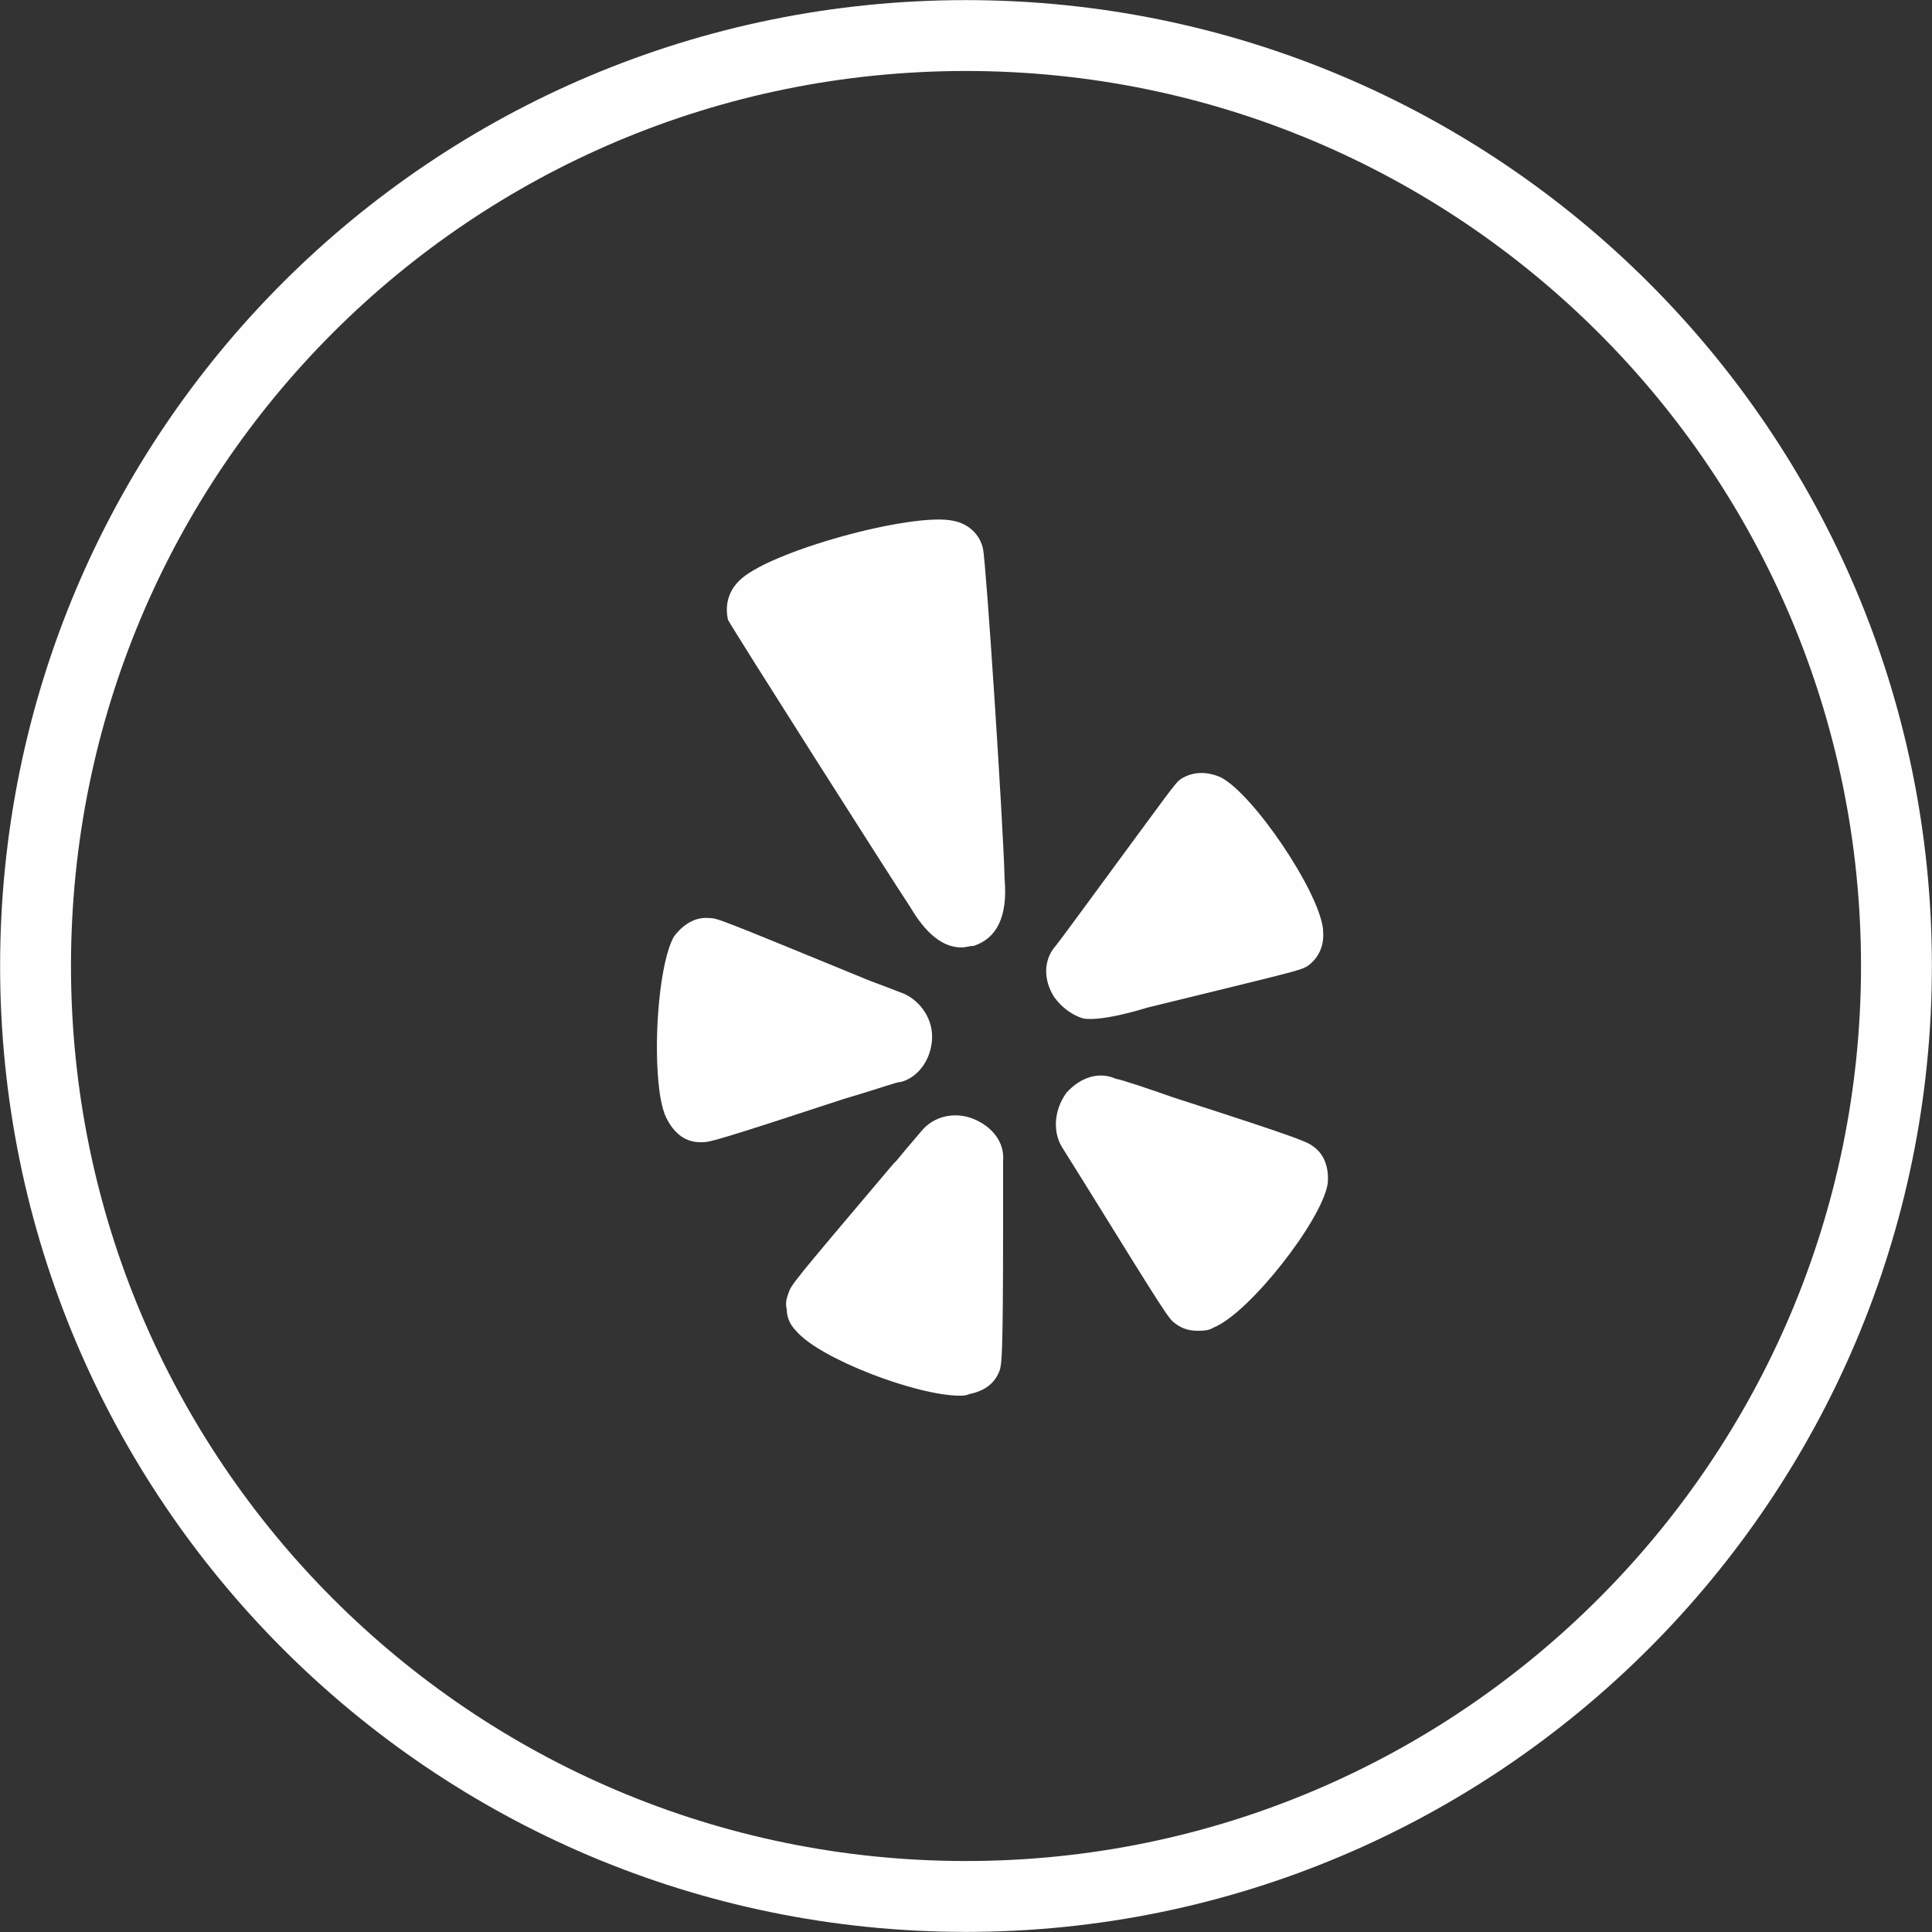
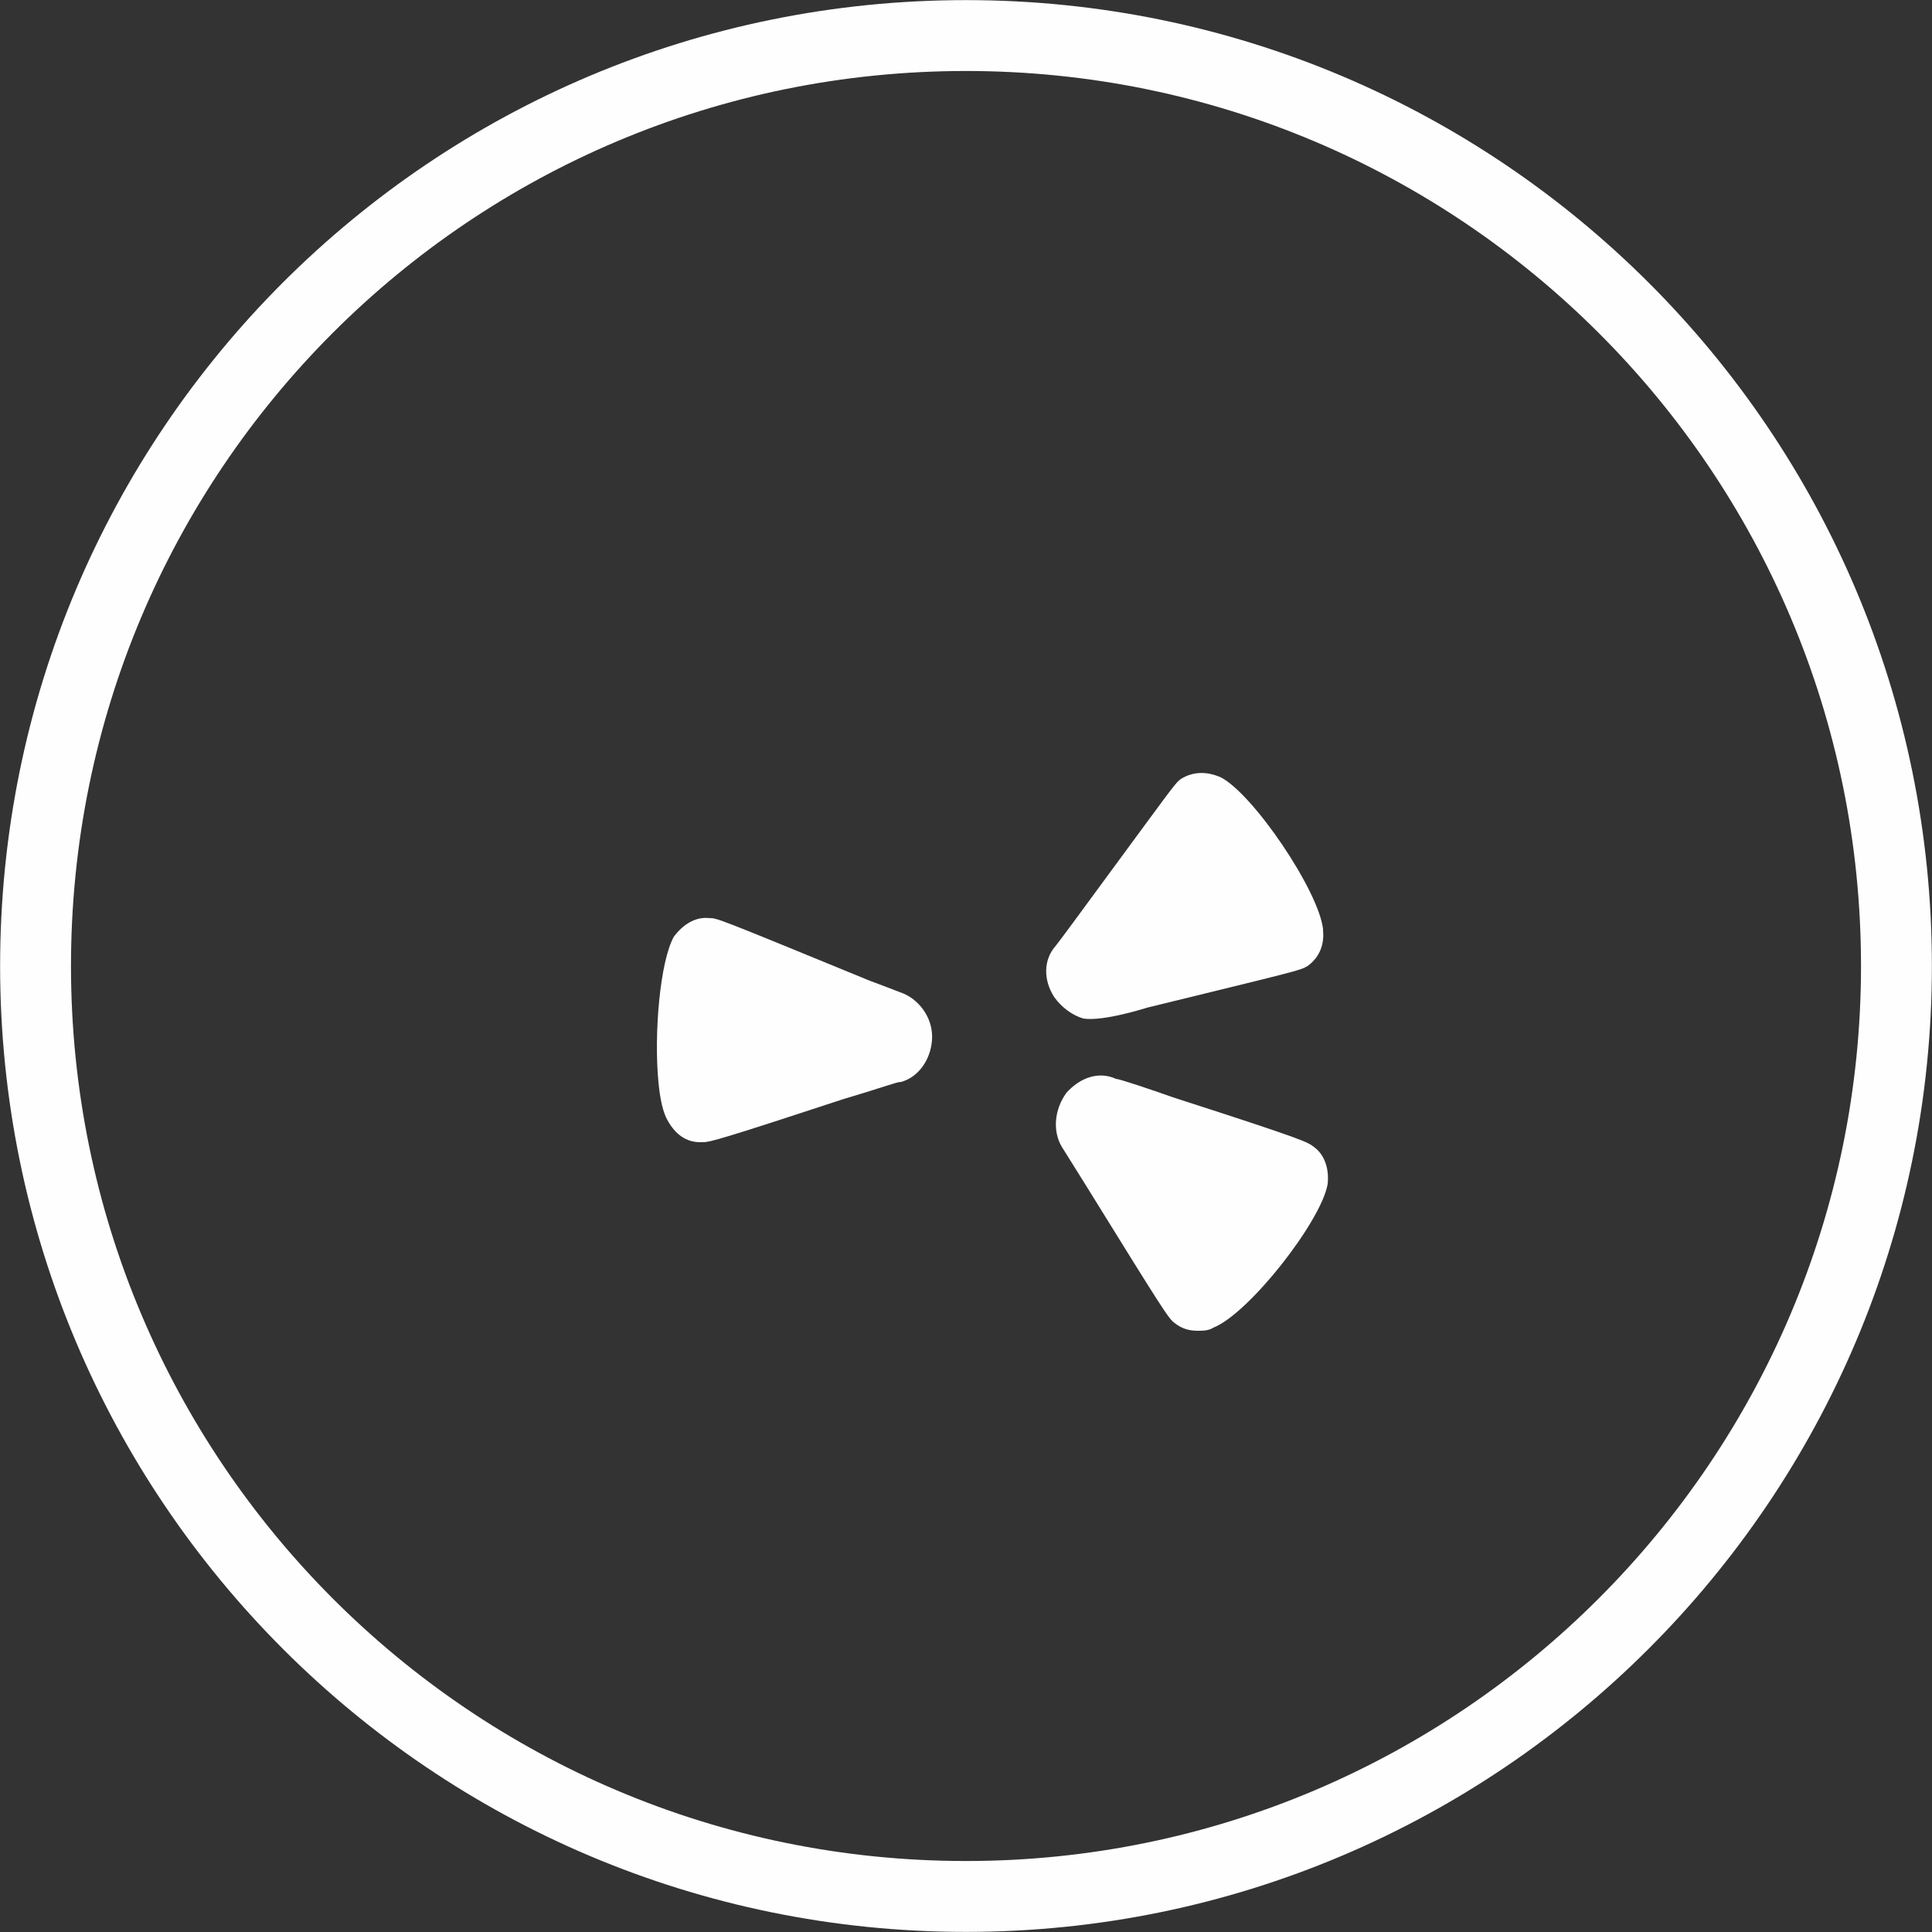
<svg xmlns="http://www.w3.org/2000/svg" xml:space="preserve" width="12.497mm" height="12.497mm" version="1.1" style="shape-rendering:geometricPrecision; text-rendering:geometricPrecision; image-rendering:optimizeQuality; fill-rule:evenodd; clip-rule:evenodd" viewBox="0 0 1250 1250">
  <rect x="0" y="0" width="1250" height="1250" fill="#333333" stroke="none" />
  <defs>
    <style type="text/css">
   
    .str0 {stroke:#FEFEFE;stroke-width:45.86}
    .fil1 {fill:none}
    .fil0 {fill:#FEFEFE}
   
  </style>
  </defs>
  <g id="Слой_x0020_1">
    <g id="_1660327638304">
      <g id="XMLID_2_">
        <path id="XMLID_7_" class="fil0" d="M432 725c5,9 12,14 21,14 1,0 1,0 2,0 4,0 12,-2 91,-28 27,-8 34,-11 37,-11 11,-3 19,-14 20,-27 1,-13 -7,-25 -18,-30 -18,-7 -24,-9 -26,-10l0 0c-95,-39 -95,-39 -100,-39 -9,-1 -17,4 -23,12 -9,16 -13,63 -10,94 1,11 3,20 6,25z" />
-         <path id="XMLID_6_" class="fil0" d="M630 724c-12,-5 -26,-2 -34,8 0,0 -12,14 -16,19l-2 2c-66,78 -66,78 -68,84 -1,3 -2,6 -1,10 0,5 2,10 6,14 15,18 78,42 106,42 2,0 4,0 6,-1 10,-2 17,-7 20,-16 1,-5 2,-5 2,-96 0,0 0,-38 0,-39 1,-12 -7,-22 -19,-27z" />
-         <path id="XMLID_5_" class="fil0" d="M636 355l0 0c-2,-9 -9,-16 -19,-18 -26,-6 -121,20 -139,39 -7,7 -9,16 -7,25 3,6 106,168 118,186 10,17 21,26 33,26 3,0 5,-1 8,-1 15,-5 22,-19 20,-43 -1,-38 -12,-205 -14,-214z" />
        <path id="XMLID_4_" class="fil0" d="M701 659c-7,-2 -14,-7 -19,-14 -7,-11 -7,-24 1,-33 1,-1 23,-31 23,-31 53,-72 54,-74 58,-77 8,-5 17,-5 26,-1 21,11 63,73 66,98l0 0 0 1c1,10 -3,18 -10,23 -5,3 -6,3 -104,27 0,0 -28,9 -41,7z" />
        <path id="XMLID_3_" class="fil0" d="M850 742c-4,-3 -4,-4 -91,-32 -14,-5 -35,-12 -37,-12 -11,-5 -23,-1 -32,9 -8,11 -9,25 -3,35l15 24c52,84 54,87 58,90 5,4 10,5 15,5 3,0 7,0 10,-2 23,-9 70,-69 74,-93 1,-10 -2,-19 -9,-24z" />
      </g>
    </g>
    <path class="fil1 str0" d="M625 23c332,0 602,269 602,602 0,332 -270,602 -602,602 -333,0 -602,-270 -602,-602 0,-333 269,-602 602,-602z" />
  </g>
</svg>